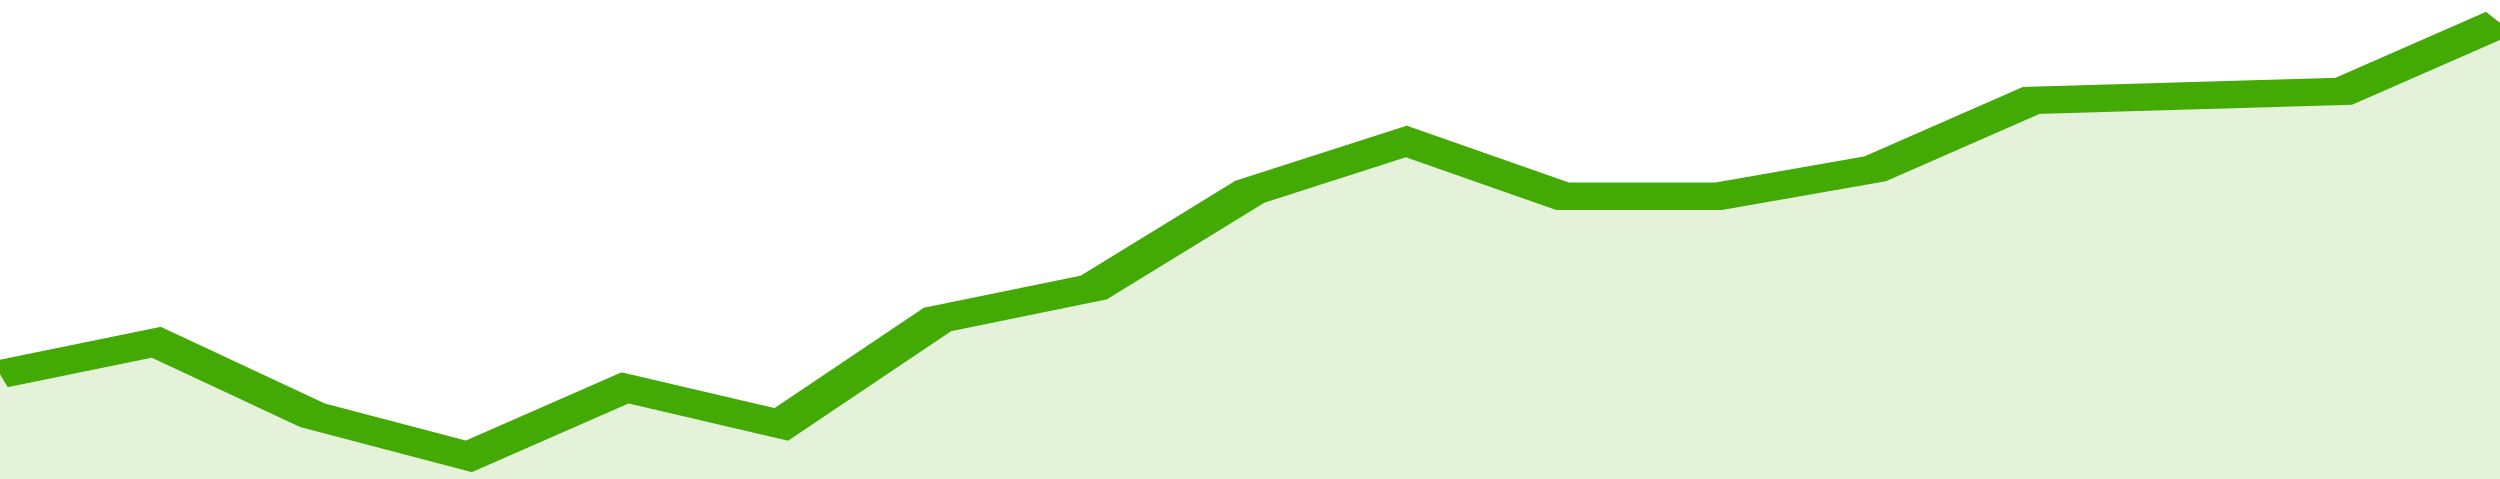
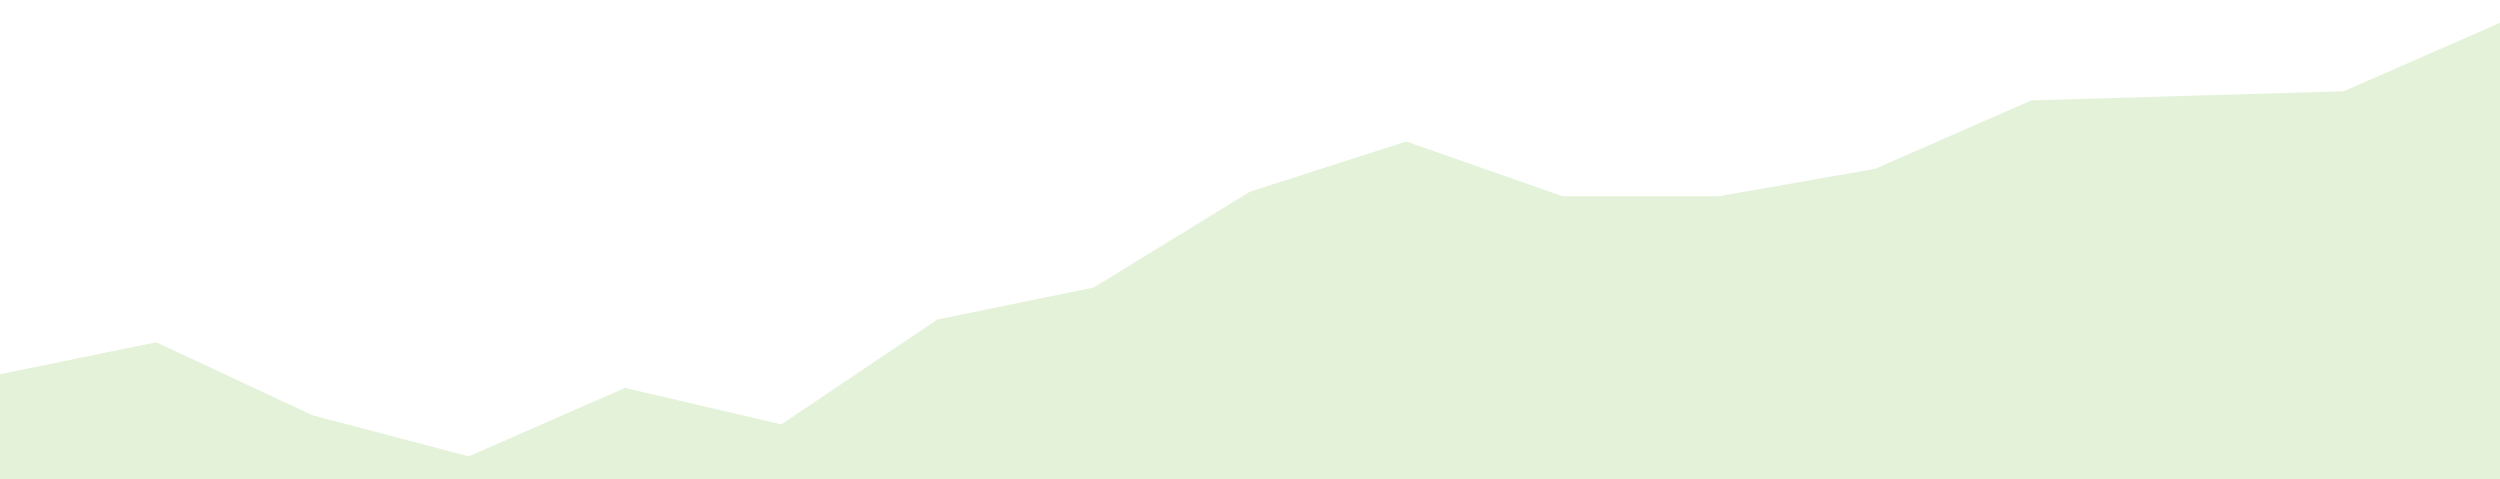
<svg xmlns="http://www.w3.org/2000/svg" viewBox="0 0 320 105" width="120" height="23" preserveAspectRatio="none">
-   <polyline fill="none" stroke="#43AA05" stroke-width="6" points="0, 82 20, 75 40, 91 60, 100 80, 85 100, 93 120, 70 140, 63 160, 42 180, 31 200, 43 220, 43 240, 37 260, 22 280, 21 300, 20 320, 5 320, 5 "> </polyline>
  <polygon fill="#43AA05" opacity="0.15" points="0, 105 0, 82 20, 75 40, 91 60, 100 80, 85 100, 93 120, 70 140, 63 160, 42 180, 31 200, 43 220, 43 240, 37 260, 22 280, 21 300, 20 320, 5 320, 105 " />
</svg>